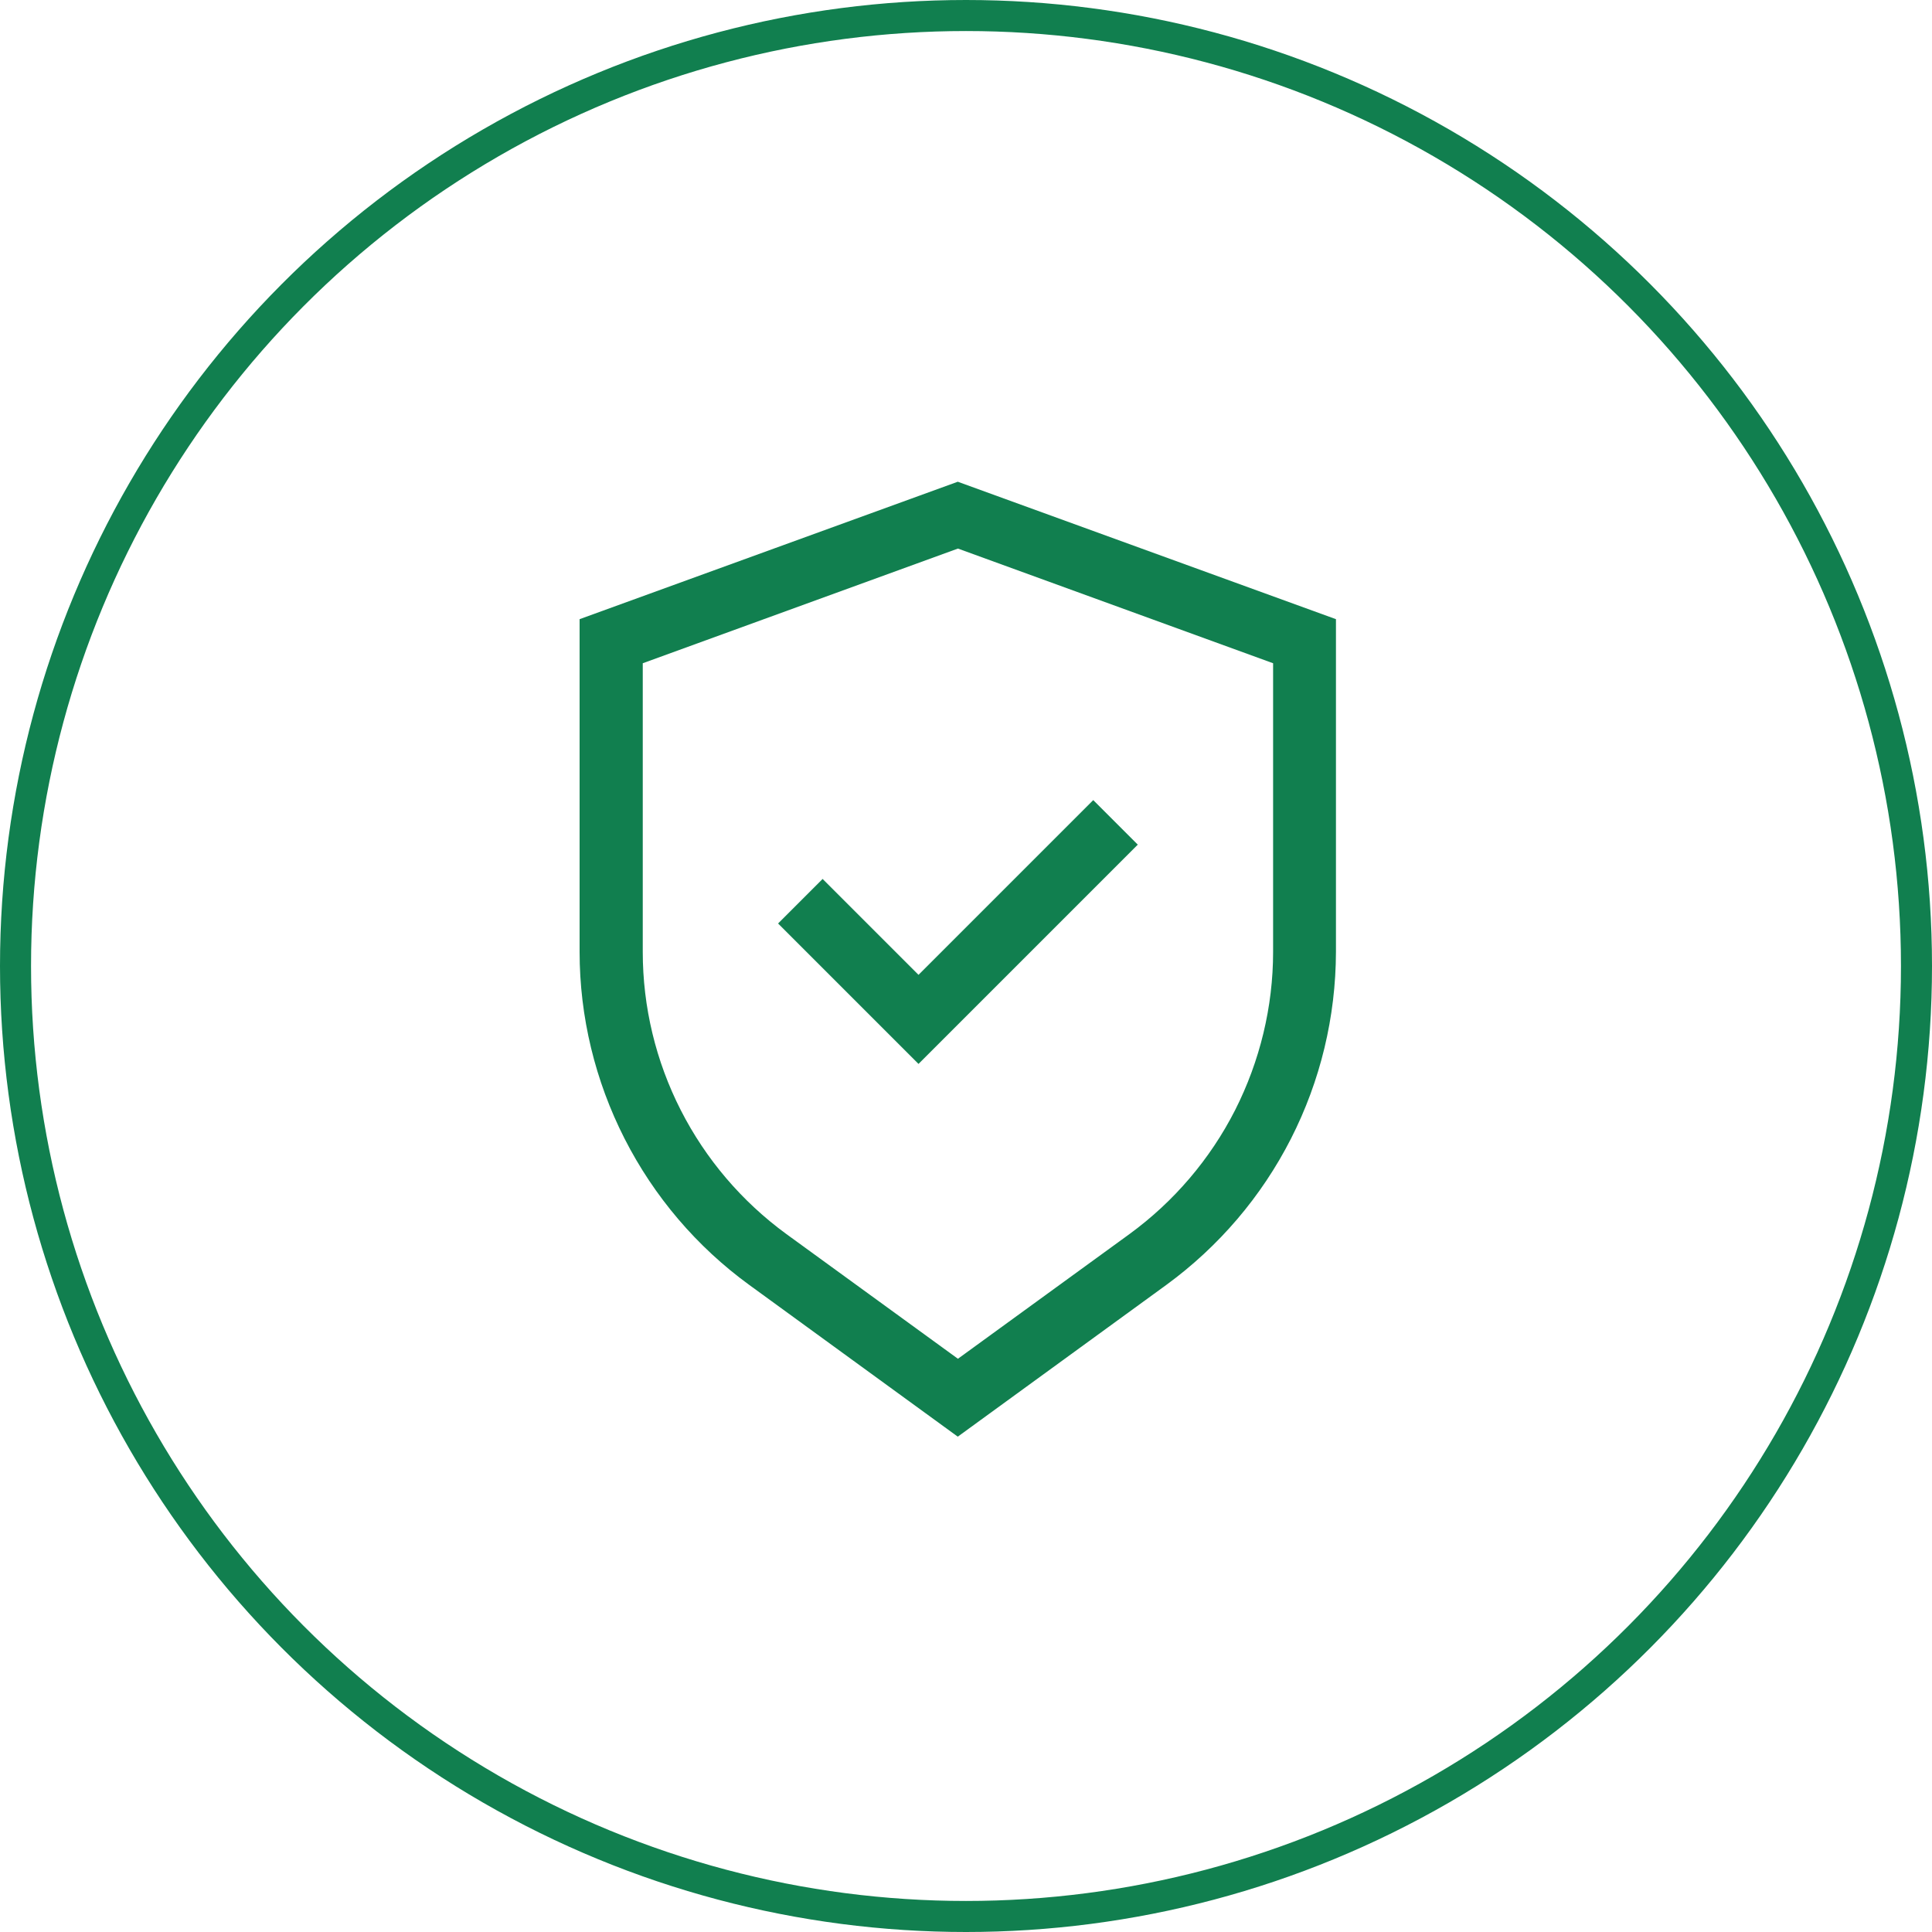
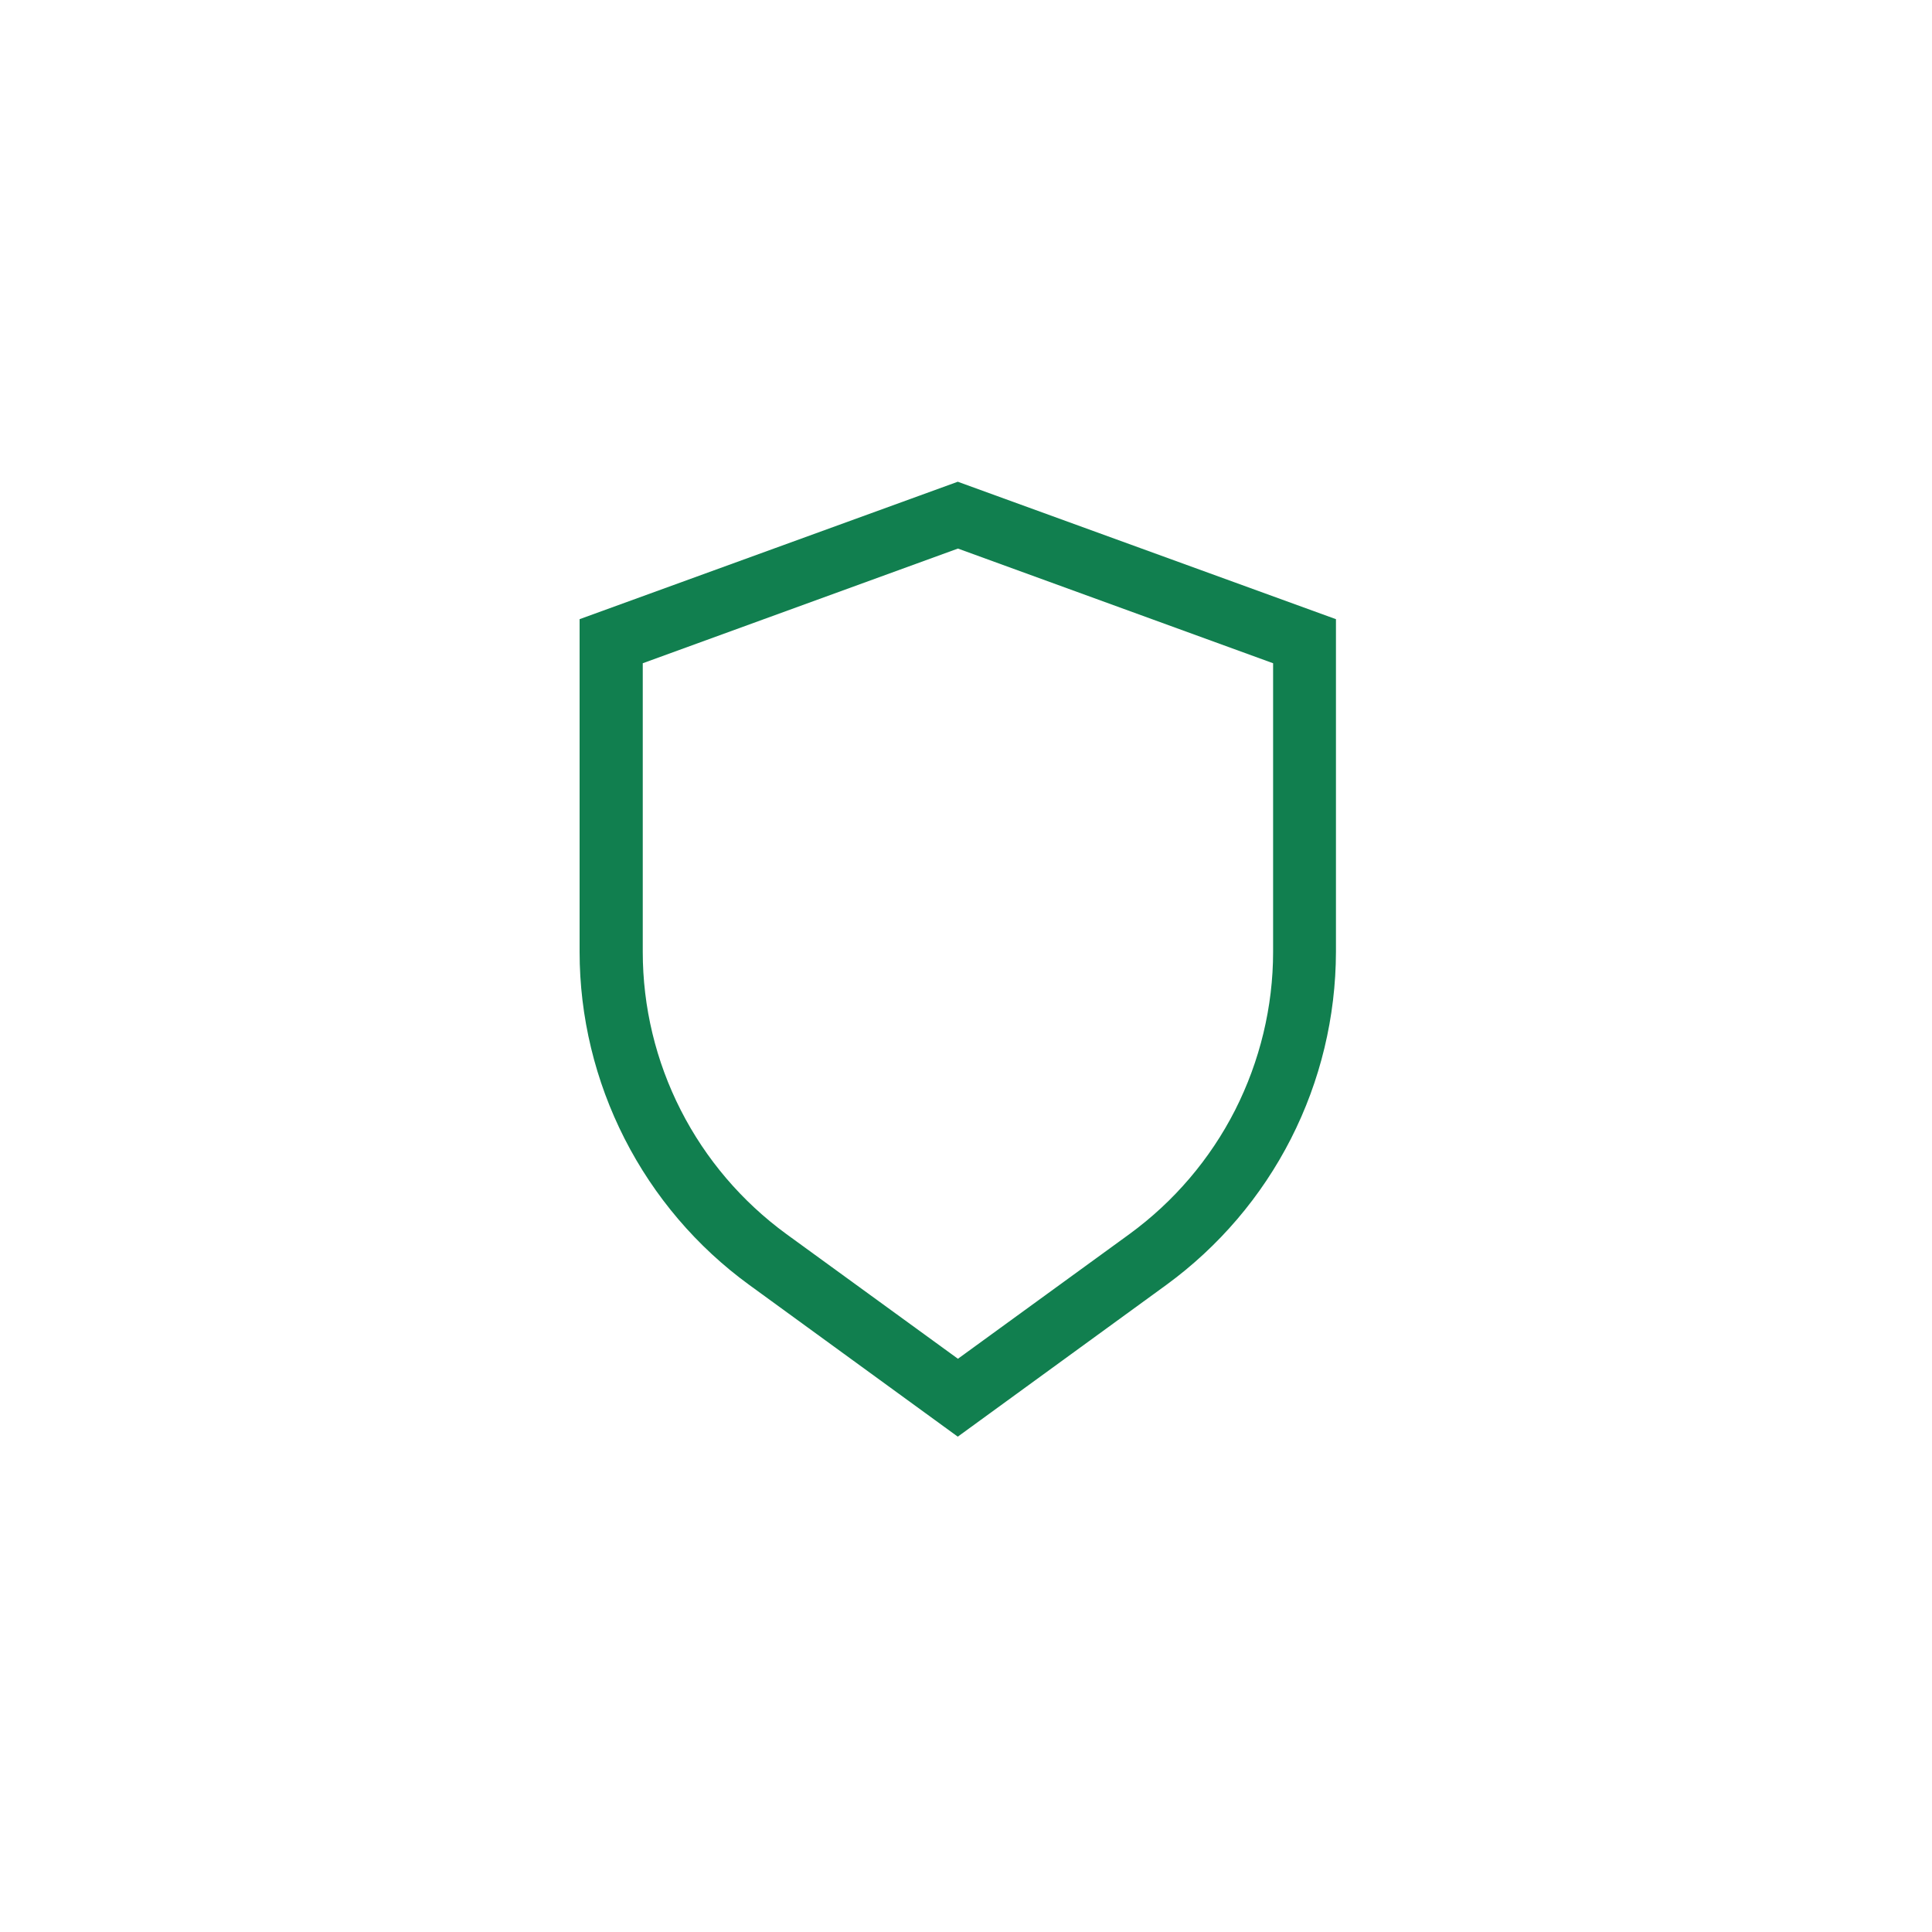
<svg xmlns="http://www.w3.org/2000/svg" id="Warstwa_1" data-name="Warstwa 1" width="124.5" height="124.5" viewBox="0 0 124.5 124.5">
  <defs>
    <style>
      .cls-1 {
        fill: #117f4f;
      }

      .cls-2 {
        fill: none;
        stroke: #117f4f;
        stroke-width: 2px;
      }
    </style>
  </defs>
-   <circle class="cls-2" cx="62.25" cy="62.25" r="61.25" />
  <path class="cls-1" d="M61.73,31.04l-24.38,8.86v21.44c0,4.18,1,8.31,2.9,12.04,1.9,3.73,4.65,6.96,8.03,9.42l13.44,9.78,13.44-9.78c3.38-2.47,6.13-5.69,8.03-9.42,1.9-3.73,2.89-7.85,2.9-12.04v-21.44l-24.38-8.86ZM82.04,61.34c0,3.54-.85,7.04-2.45,10.2-1.61,3.16-3.94,5.89-6.8,7.98l-11.06,8.04-11.06-8.04c-2.86-2.09-5.19-4.82-6.8-7.98-1.61-3.16-2.45-6.65-2.45-10.2v-18.6l20.31-7.39,20.31,7.39v18.6Z" />
-   <path class="cls-1" d="M53.01,56.64l-2.87,2.87,9.05,9.05,14.13-14.13-2.87-2.87-11.26,11.26-6.18-6.18Z" />
+   <path class="cls-1" d="M53.01,56.64Z" />
</svg>